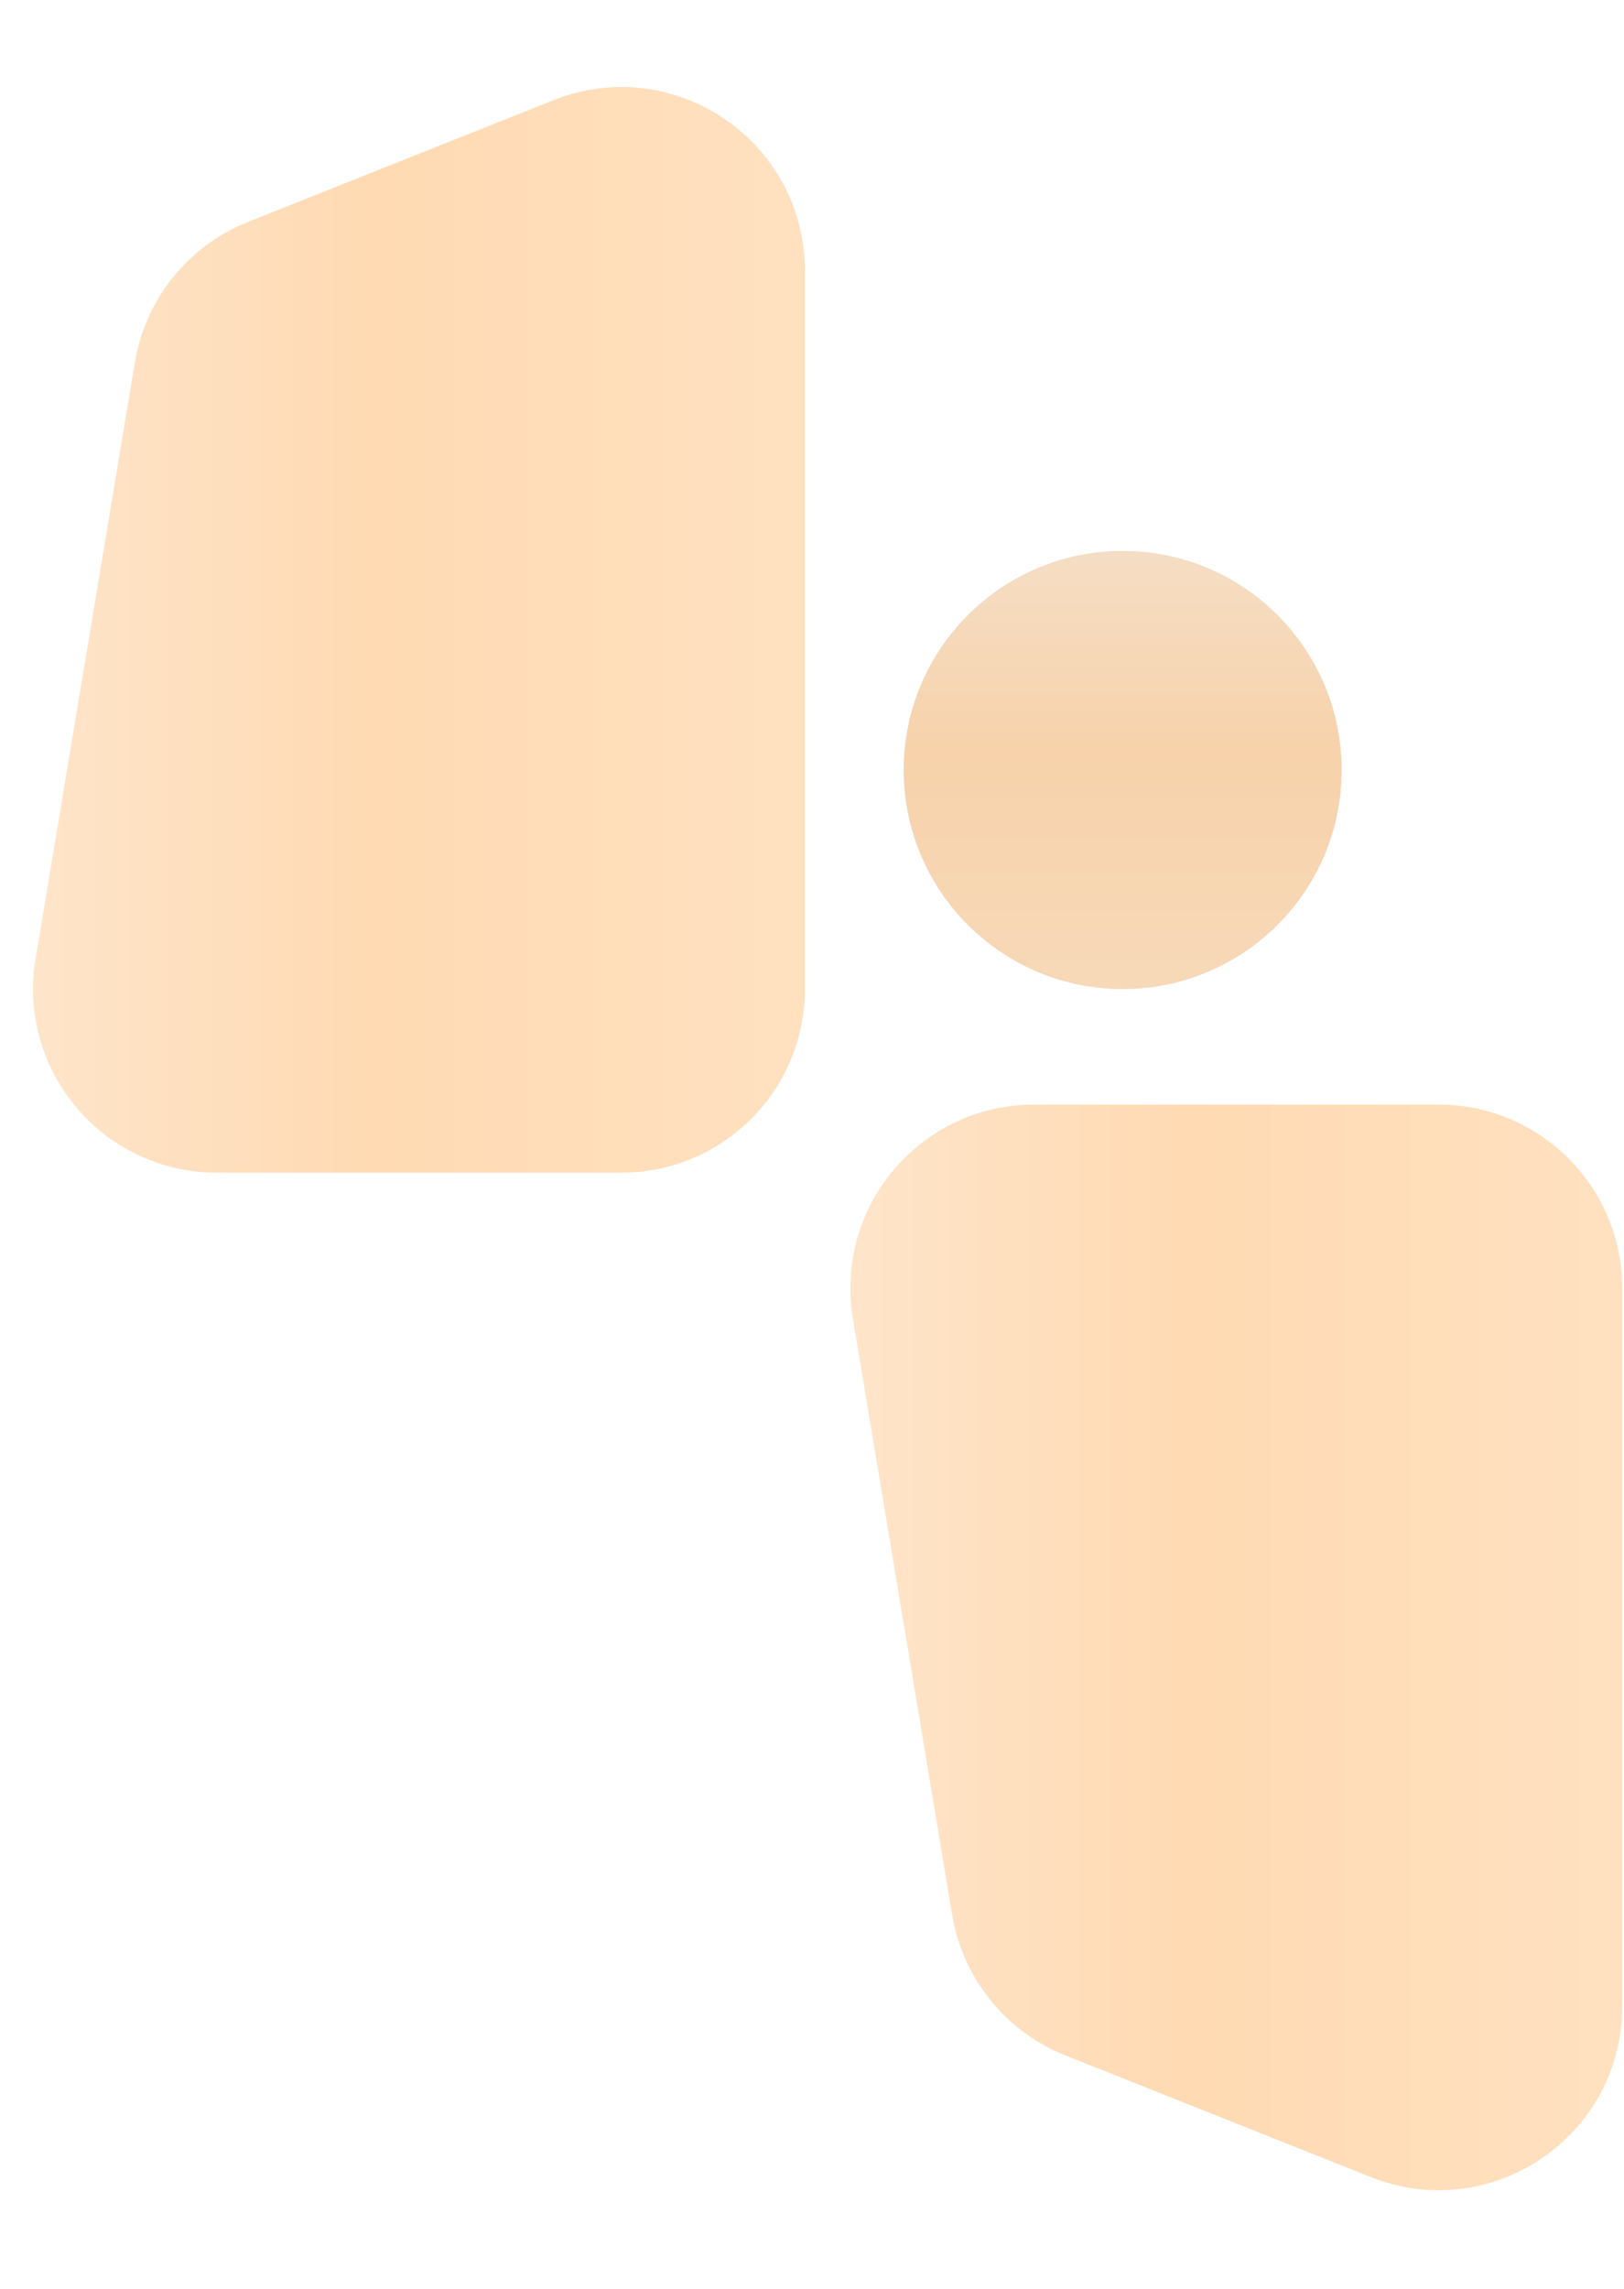
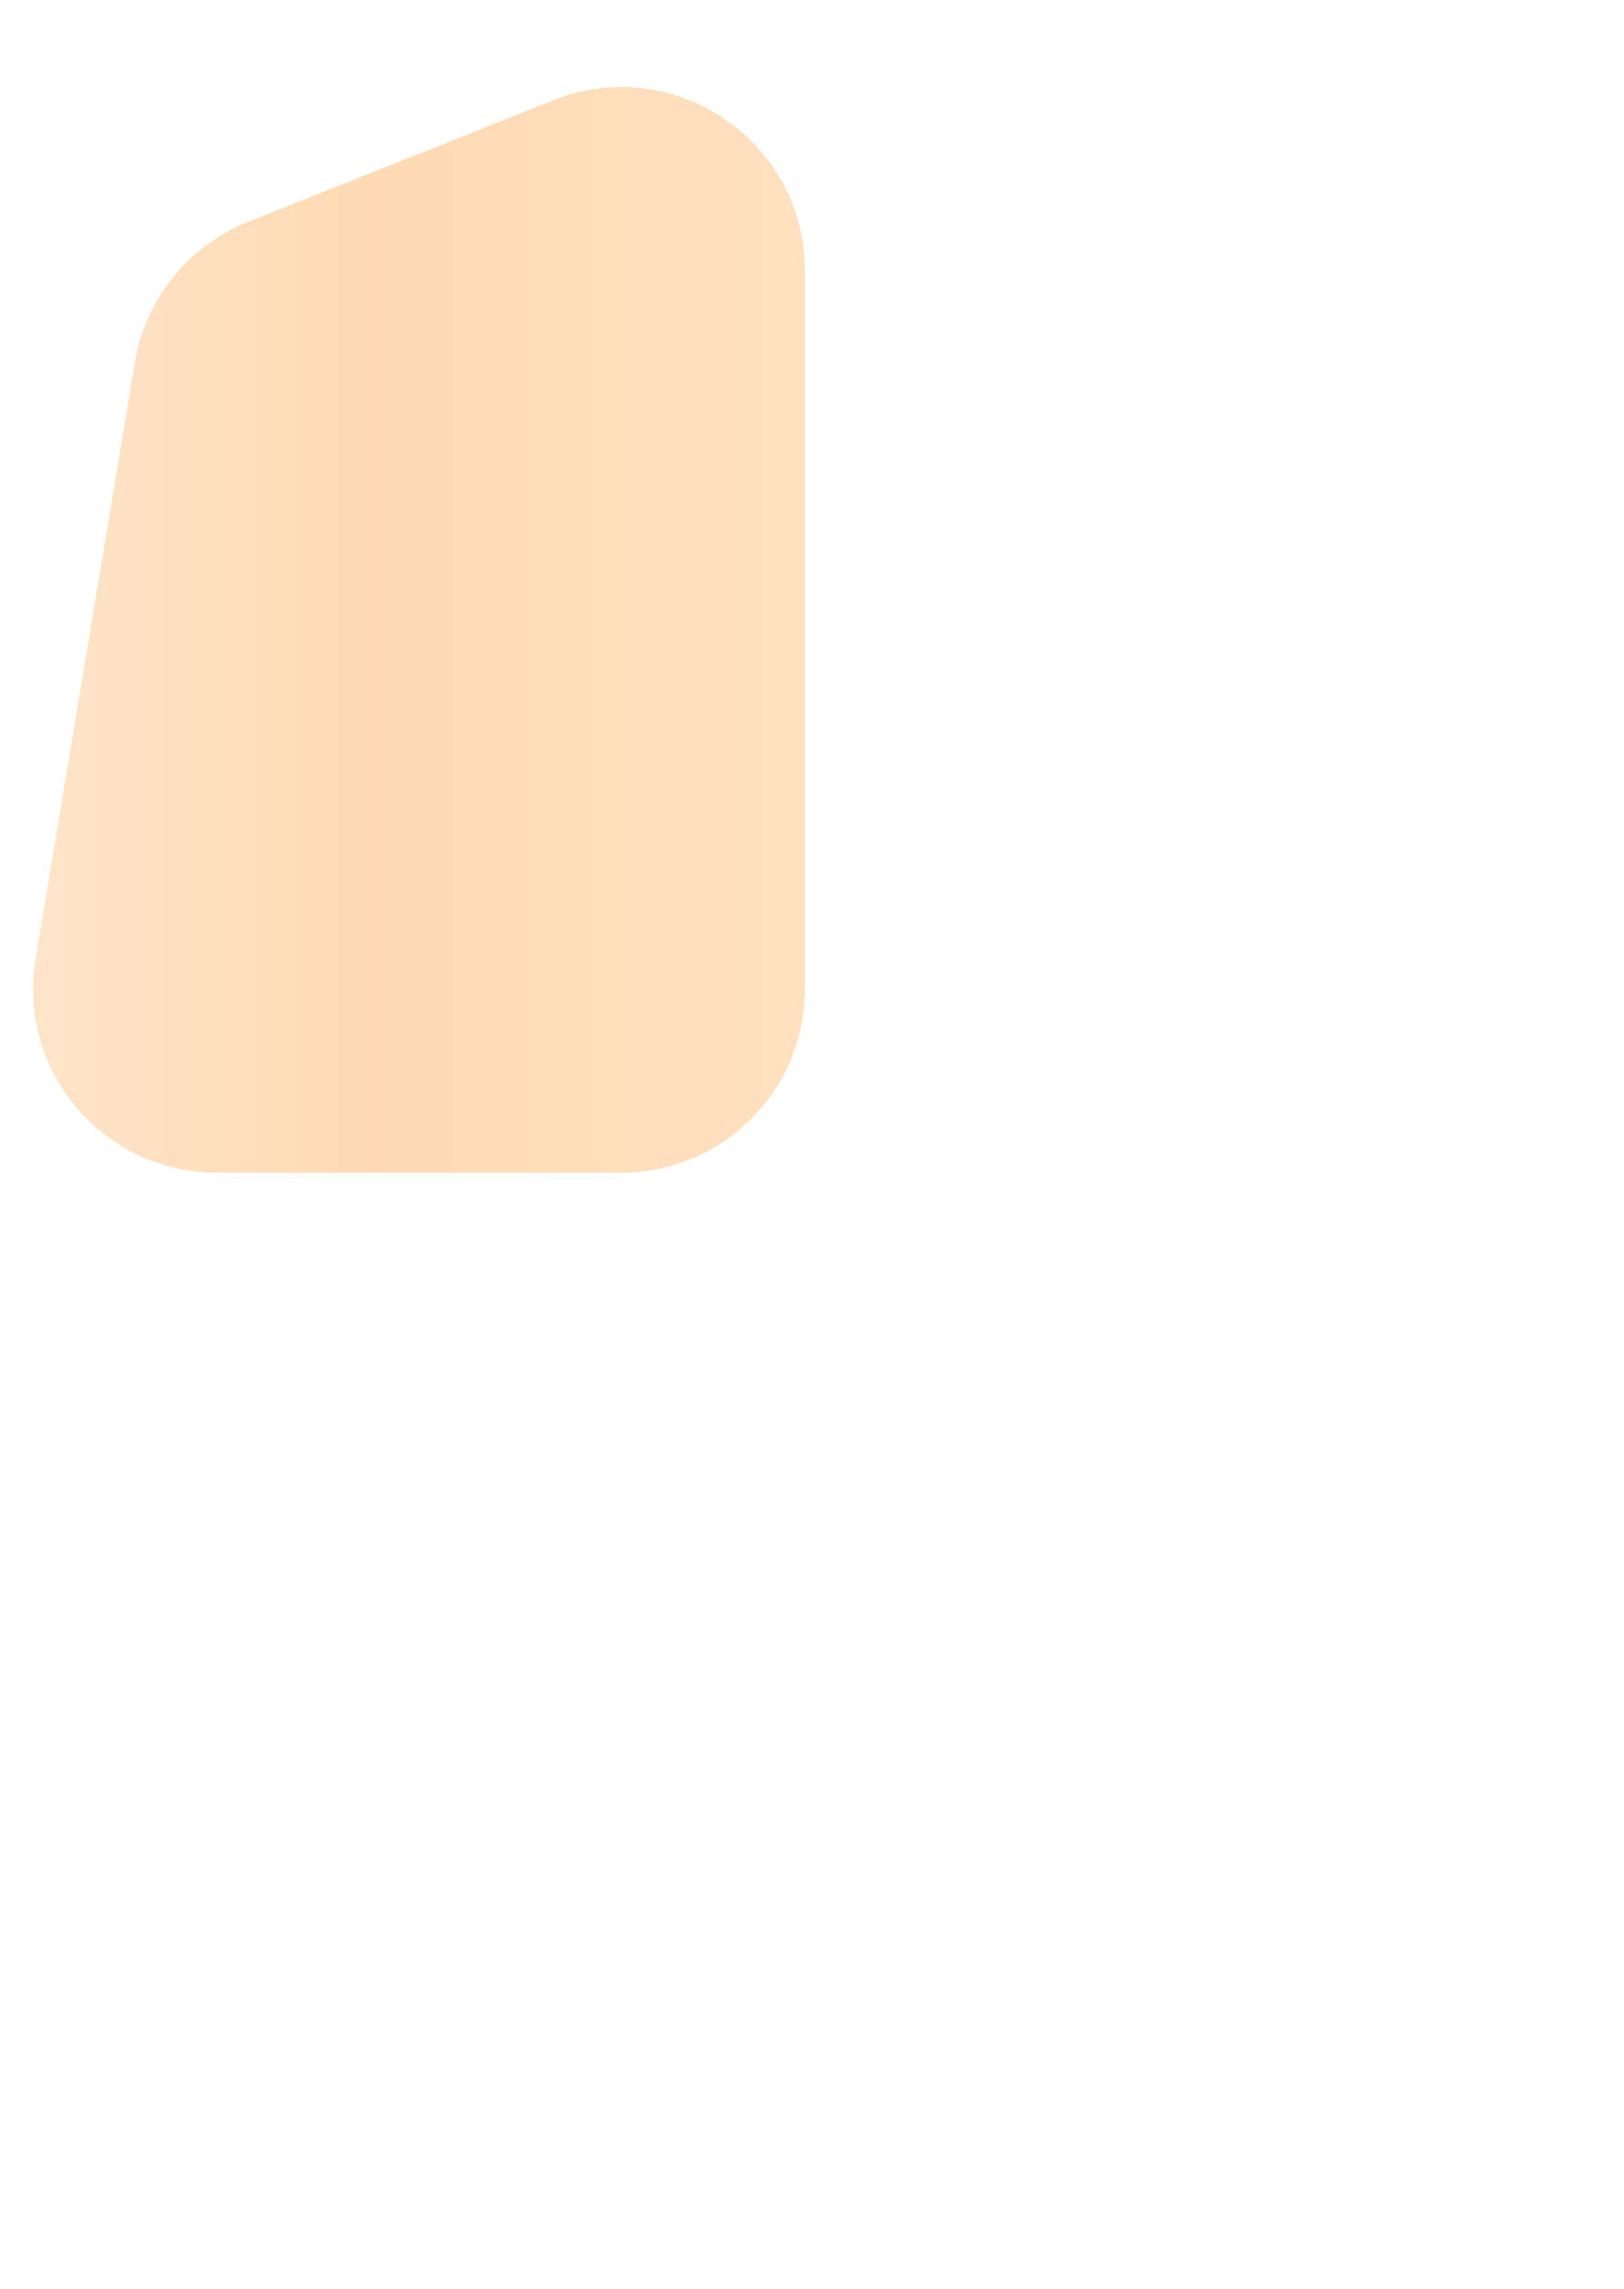
<svg xmlns="http://www.w3.org/2000/svg" width="115" height="162" viewBox="0 0 115 162" fill="none">
-   <path d="M75.442 145.478C71.213 143.794 68.173 140.022 67.425 135.532L60.396 93.323C59.076 85.397 65.189 78.182 73.224 78.182H101.871C109.053 78.182 114.875 84.004 114.875 91.187V142.005C114.875 151.197 105.599 157.488 97.059 154.087L75.442 145.478Z" fill="url(#paint0_linear_285_52)" fill-opacity="0.8" />
  <path d="M17.567 15.704C13.338 17.388 10.298 21.16 9.55 25.65L2.521 67.859C1.201 75.785 7.314 83 15.349 83L43.995 83C51.178 83 57 77.178 57 69.996L57 19.177C57 9.985 47.724 3.694 39.184 7.095L17.567 15.704Z" fill="url(#paint1_linear_285_52)" fill-opacity="0.8" />
-   <circle cx="79.5" cy="54.5" r="15.5" fill="#D9D9D9" />
-   <circle cx="79.5" cy="54.5" r="15.5" fill="url(#paint2_linear_285_52)" fill-opacity="0.8" />
  <defs>
    <linearGradient id="paint0_linear_285_52" x1="57.875" y1="119.682" x2="114.875" y2="119.682" gradientUnits="userSpaceOnUse">
      <stop stop-color="#FDDFBF" />
      <stop offset="0.46" stop-color="#FFD1A0" />
      <stop offset="1" stop-color="#FFD9B0" />
    </linearGradient>
    <linearGradient id="paint1_linear_285_52" x1="-1.81402e-06" y1="41.5" x2="57" y2="41.5" gradientUnits="userSpaceOnUse">
      <stop stop-color="#FDDFBF" />
      <stop offset="0.46" stop-color="#FFD1A0" />
      <stop offset="1" stop-color="#FFD9B0" />
    </linearGradient>
    <linearGradient id="paint2_linear_285_52" x1="79.5" y1="39" x2="79.5" y2="70" gradientUnits="userSpaceOnUse">
      <stop stop-color="#FDDFBF" />
      <stop offset="0.46" stop-color="#FFD1A0" />
      <stop offset="1" stop-color="#FFD9B0" />
    </linearGradient>
  </defs>
</svg>